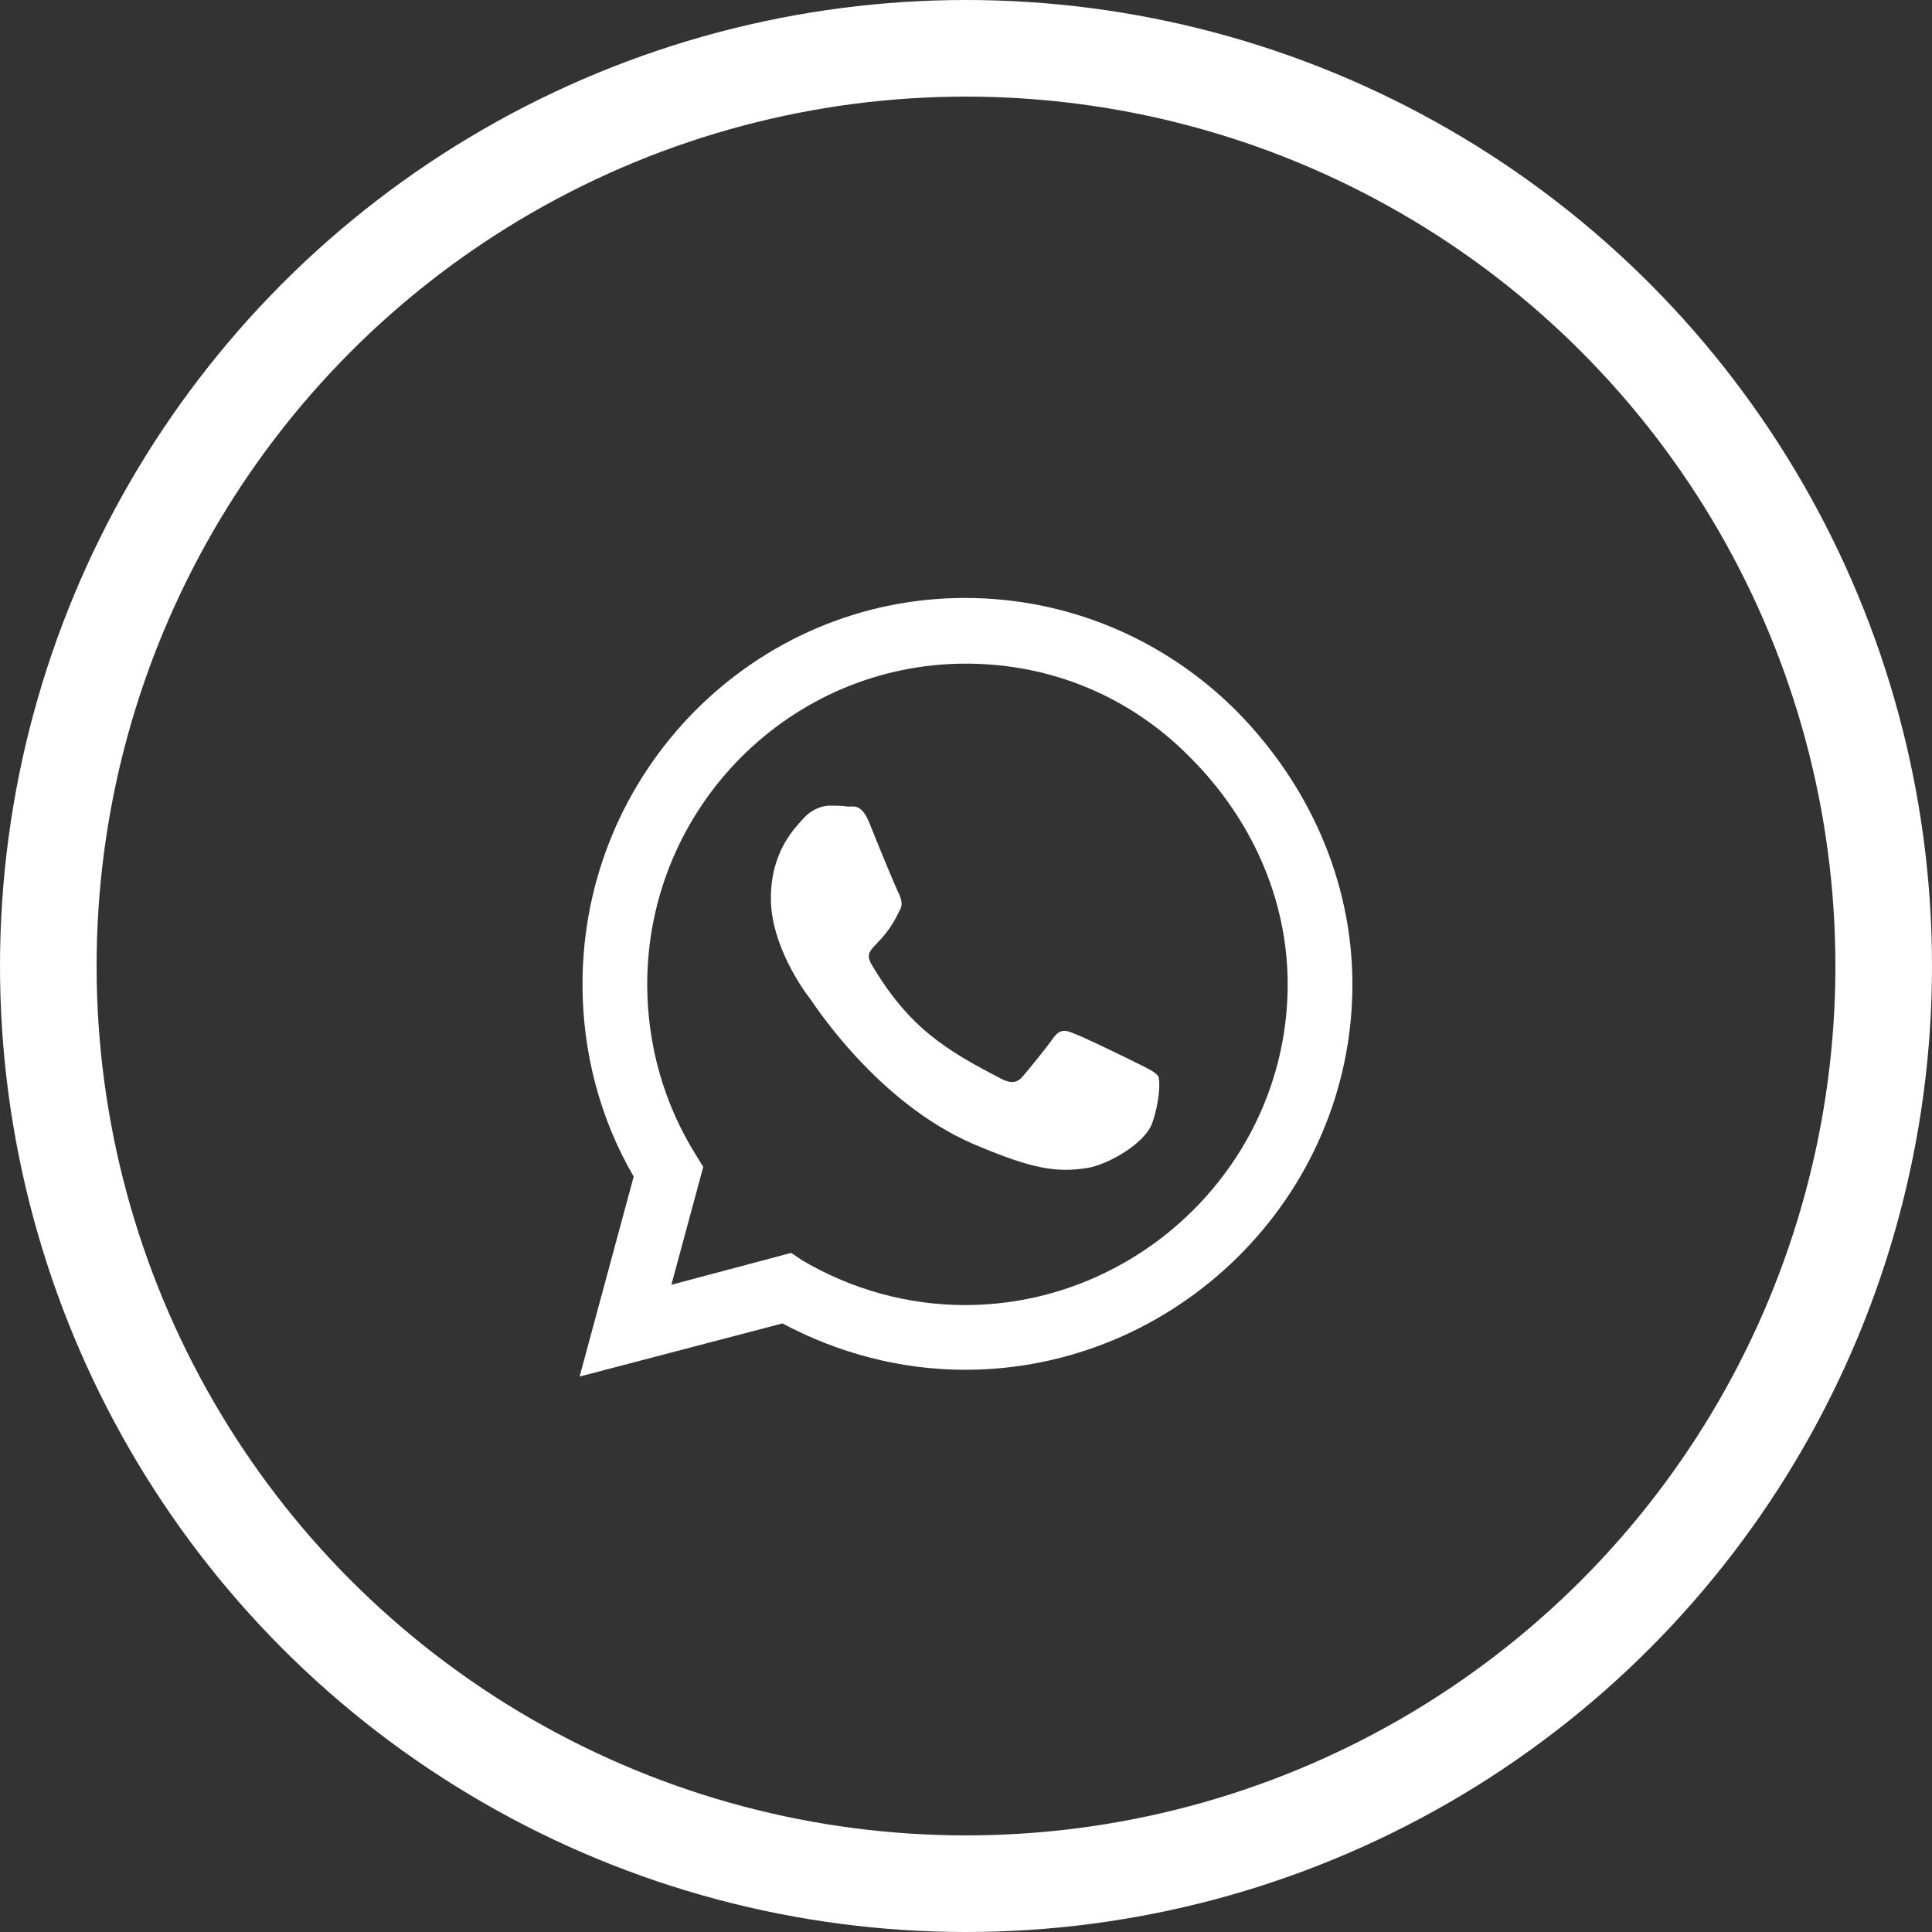
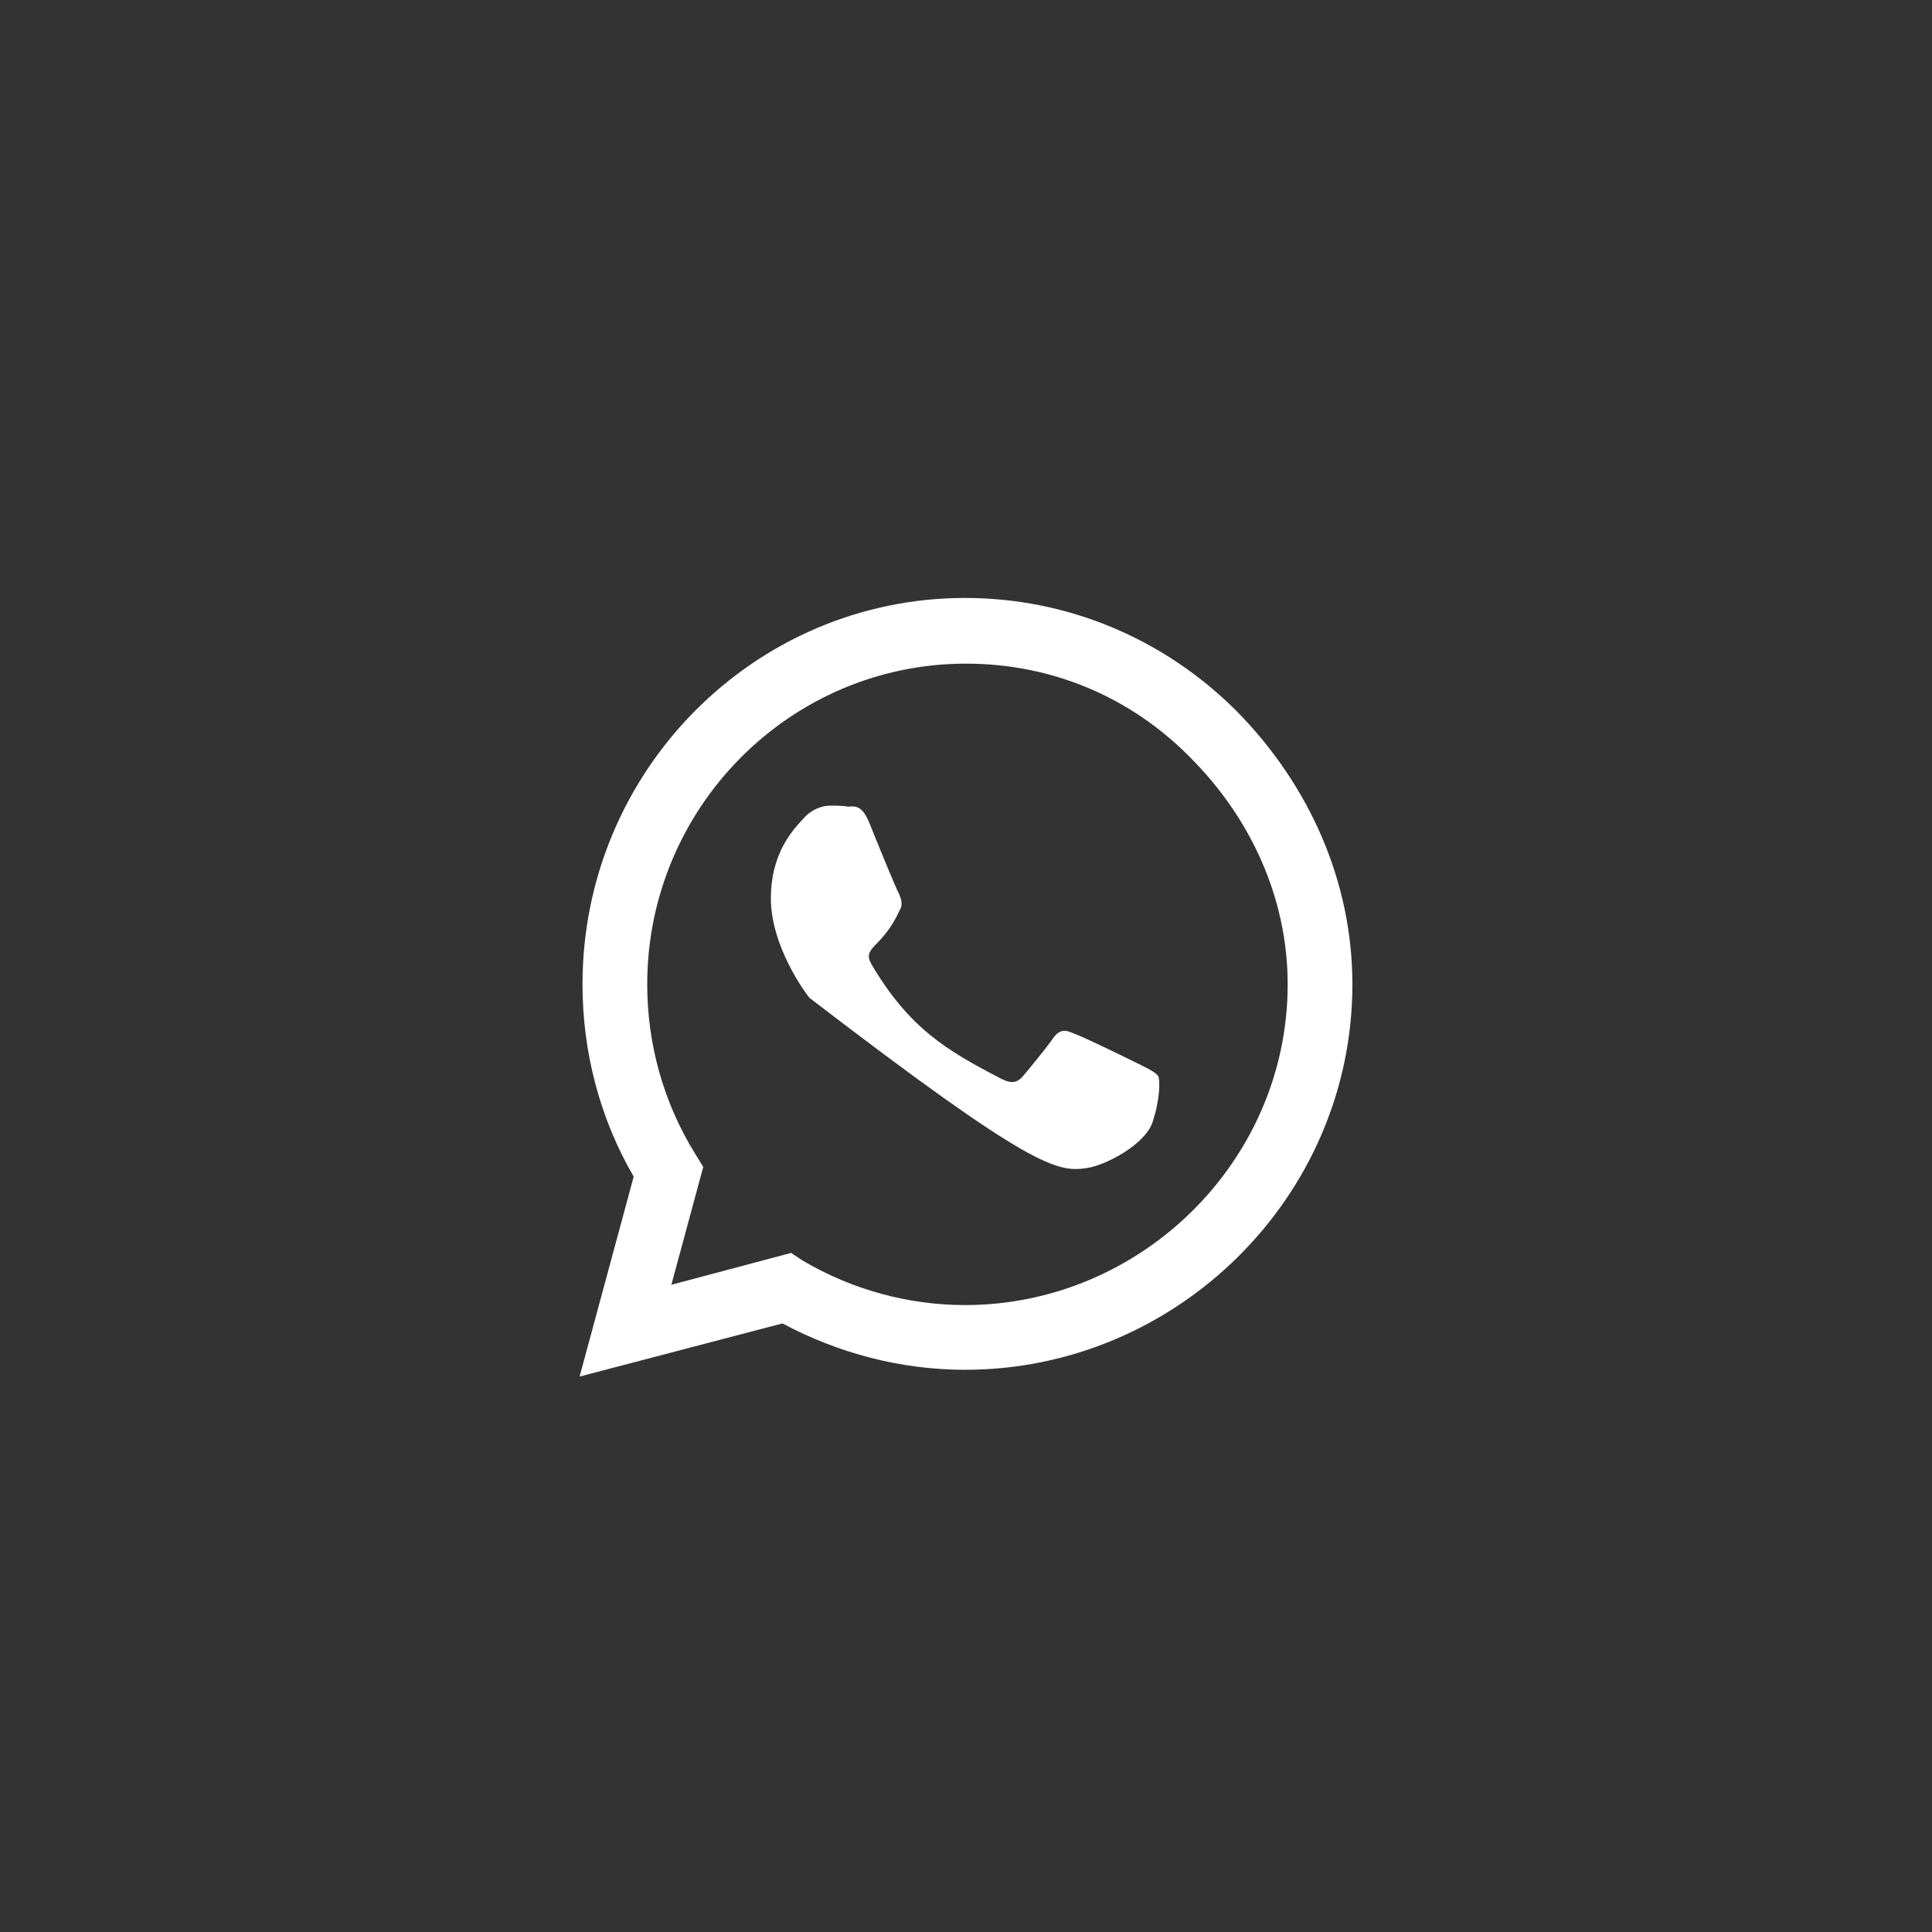
<svg xmlns="http://www.w3.org/2000/svg" width="20" height="20" viewBox="0 0 20 20" fill="none">
  <rect x="0" y="0" width="20" height="20" fill="#333333" stroke="none" />
  <desc> Created with Pixso. </desc>
  <defs />
-   <path id="wa" d="M12.8 7.36C12.05 6.61 11.05 6.19 9.99 6.19C7.81 6.19 6.03 7.98 6.03 10.19C6.03 10.89 6.21 11.58 6.56 12.18L6 14.25L8.1 13.7C8.68 14.01 9.33 14.18 9.99 14.18L9.99 14.18C12.18 14.18 14 12.39 14 10.19C14 9.12 13.55 8.12 12.8 7.36ZM9.99 13.51C9.4 13.51 8.82 13.35 8.31 13.05L8.19 12.97L6.95 13.3L7.28 12.08L7.2 11.95C6.87 11.42 6.7 10.81 6.7 10.19C6.7 8.36 8.18 6.87 10 6.87C10.88 6.87 11.7 7.21 12.32 7.84C12.95 8.47 13.33 9.3 13.33 10.19C13.33 12.02 11.81 13.51 9.99 13.51ZM11.8 11.02C11.7 10.97 11.21 10.73 11.12 10.7C11.03 10.66 10.97 10.65 10.9 10.75C10.83 10.85 10.65 11.07 10.59 11.14C10.53 11.21 10.47 11.22 10.37 11.17C9.79 10.87 9.41 10.64 9.02 9.98C8.92 9.8 9.13 9.82 9.31 9.43C9.35 9.37 9.33 9.31 9.31 9.26C9.28 9.21 9.08 8.72 9 8.52C8.92 8.32 8.84 8.35 8.78 8.35C8.72 8.34 8.65 8.34 8.59 8.34C8.52 8.34 8.41 8.37 8.32 8.47C8.23 8.57 7.98 8.81 7.98 9.3C7.98 9.79 8.33 10.27 8.38 10.33C8.43 10.4 9.08 11.41 10.07 11.84C10.7 12.11 10.95 12.14 11.26 12.09C11.45 12.06 11.85 11.85 11.93 11.62C12.01 11.38 12.01 11.18 11.99 11.14C11.96 11.1 11.9 11.07 11.8 11.02Z" fill="#FFFFFF" fill-opacity="1" fill-rule="nonzero" />
-   <circle id="Эллипс 3" cx="10" cy="10" r="9.5" stroke="#FFFFFF" stroke-opacity="1" stroke-width="1" />
+   <path id="wa" d="M12.8 7.36C12.05 6.61 11.05 6.19 9.99 6.19C7.81 6.19 6.03 7.98 6.03 10.19C6.03 10.89 6.21 11.58 6.56 12.18L6 14.25L8.1 13.7C8.68 14.01 9.33 14.18 9.99 14.18L9.99 14.18C12.18 14.18 14 12.39 14 10.19C14 9.12 13.55 8.12 12.8 7.36ZM9.99 13.51C9.4 13.51 8.82 13.35 8.31 13.05L8.19 12.97L6.95 13.3L7.28 12.08L7.2 11.95C6.87 11.42 6.7 10.81 6.7 10.19C6.7 8.36 8.18 6.87 10 6.87C10.88 6.87 11.7 7.21 12.32 7.84C12.95 8.47 13.33 9.3 13.33 10.19C13.33 12.02 11.81 13.51 9.99 13.51ZM11.8 11.02C11.7 10.97 11.21 10.73 11.12 10.7C11.03 10.66 10.97 10.65 10.9 10.75C10.83 10.85 10.65 11.07 10.59 11.14C10.53 11.21 10.47 11.22 10.37 11.17C9.79 10.87 9.41 10.64 9.02 9.98C8.92 9.8 9.13 9.82 9.31 9.43C9.35 9.37 9.33 9.31 9.31 9.26C9.28 9.21 9.08 8.72 9 8.52C8.92 8.32 8.84 8.35 8.78 8.35C8.72 8.34 8.65 8.34 8.59 8.34C8.52 8.34 8.41 8.37 8.32 8.47C8.23 8.57 7.98 8.81 7.98 9.3C7.98 9.79 8.33 10.27 8.38 10.33C10.7 12.11 10.95 12.14 11.26 12.09C11.45 12.06 11.85 11.85 11.93 11.62C12.01 11.38 12.01 11.18 11.99 11.14C11.96 11.1 11.9 11.07 11.8 11.02Z" fill="#FFFFFF" fill-opacity="1" fill-rule="nonzero" />
</svg>